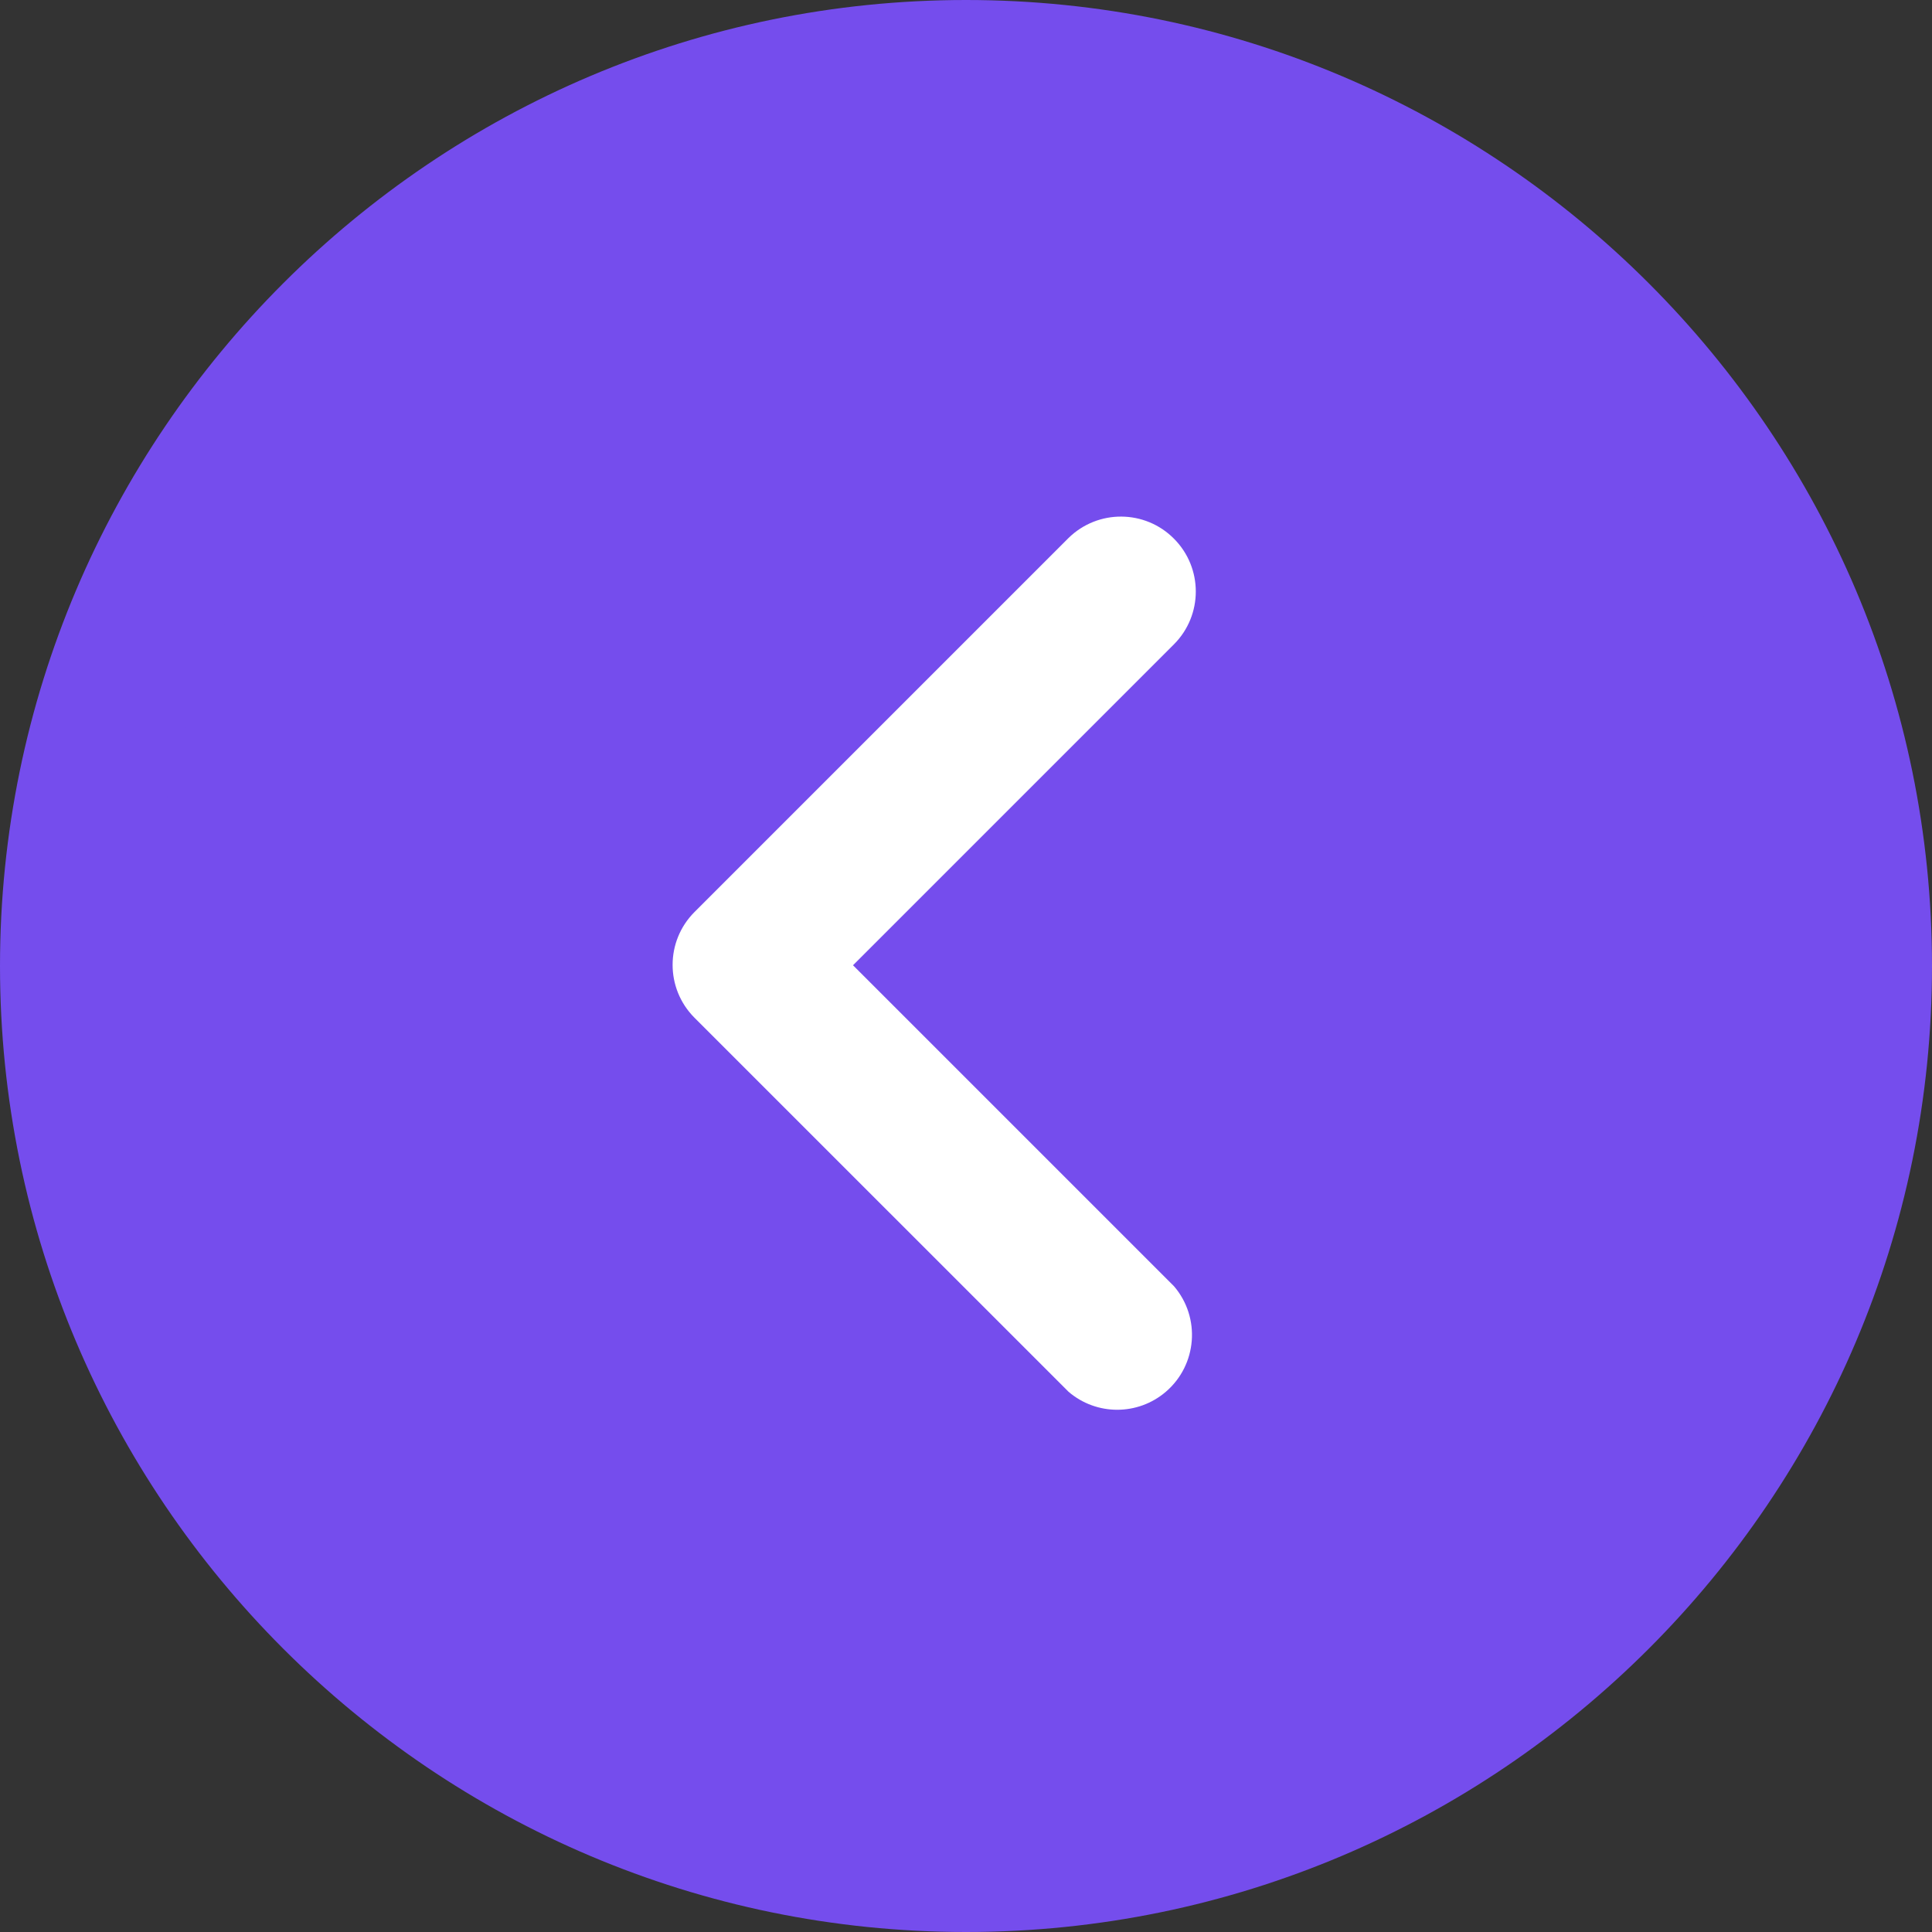
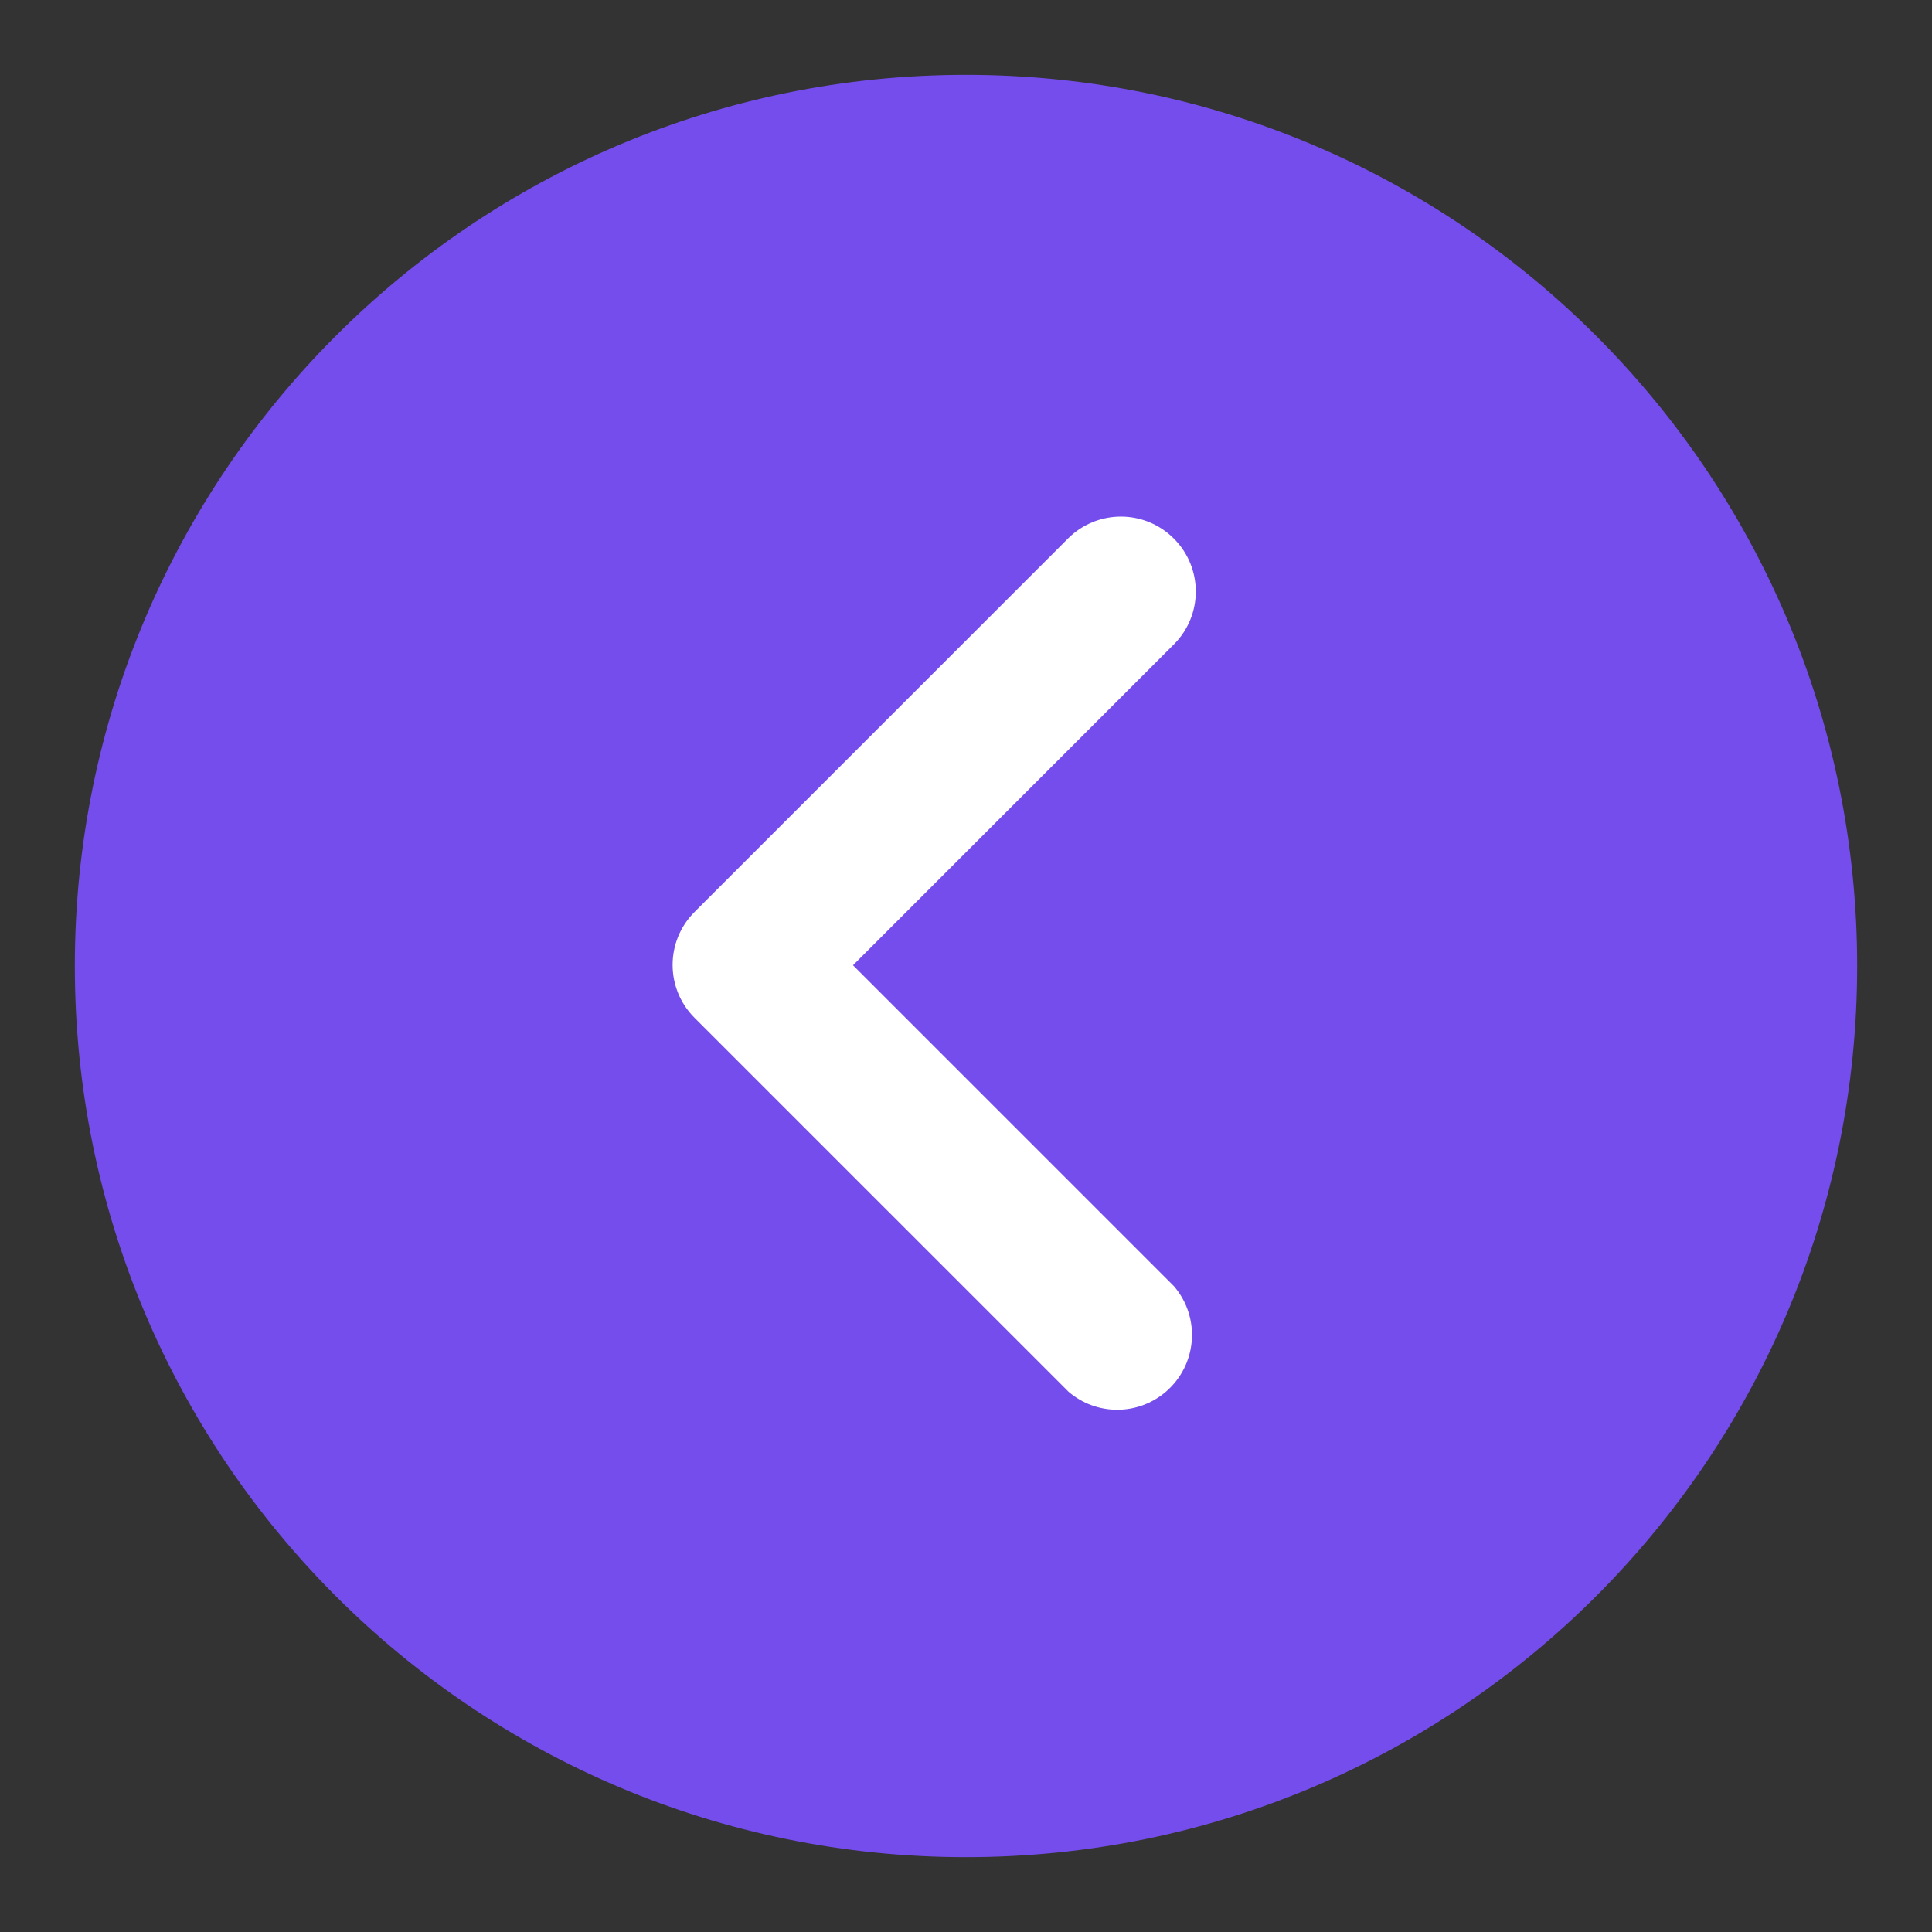
<svg xmlns="http://www.w3.org/2000/svg" width="60" height="60" viewBox="0 0 60 60" fill="none">
  <rect x="0" y="0" width="60" height="60" fill="#333333" stroke="none" />
  <path d="M57.676 30C57.676 14.715 45.285 2.324 30 2.324C14.715 2.324 2.324 14.715 2.324 30C2.324 45.285 14.715 57.676 30 57.676C45.285 57.676 57.676 45.285 57.676 30Z" fill="#754DED" />
-   <path d="M60 30C60 46.541 46.543 60 30 60C13.459 60 0 46.541 0 30C0 13.457 13.459 0 30 0C46.543 0 60 13.457 60 30ZM4.648 30C4.648 43.98 16.02 55.352 30 55.352C43.98 55.352 55.352 43.98 55.352 30C55.352 16.02 43.977 4.648 30 4.648C16.02 4.648 4.648 16.02 4.648 30Z" fill="#754DED" />
  <path d="M36.46 16.731C37.362 17.638 37.362 19.102 36.46 20.008L26.491 29.977L36.46 39.946C37.294 40.92 37.18 42.388 36.207 43.222C35.338 43.968 34.053 43.968 33.184 43.222L21.565 31.604C20.663 30.697 20.663 29.233 21.565 28.327L33.184 16.708C34.097 15.813 35.561 15.823 36.46 16.731Z" fill="white" />
</svg>